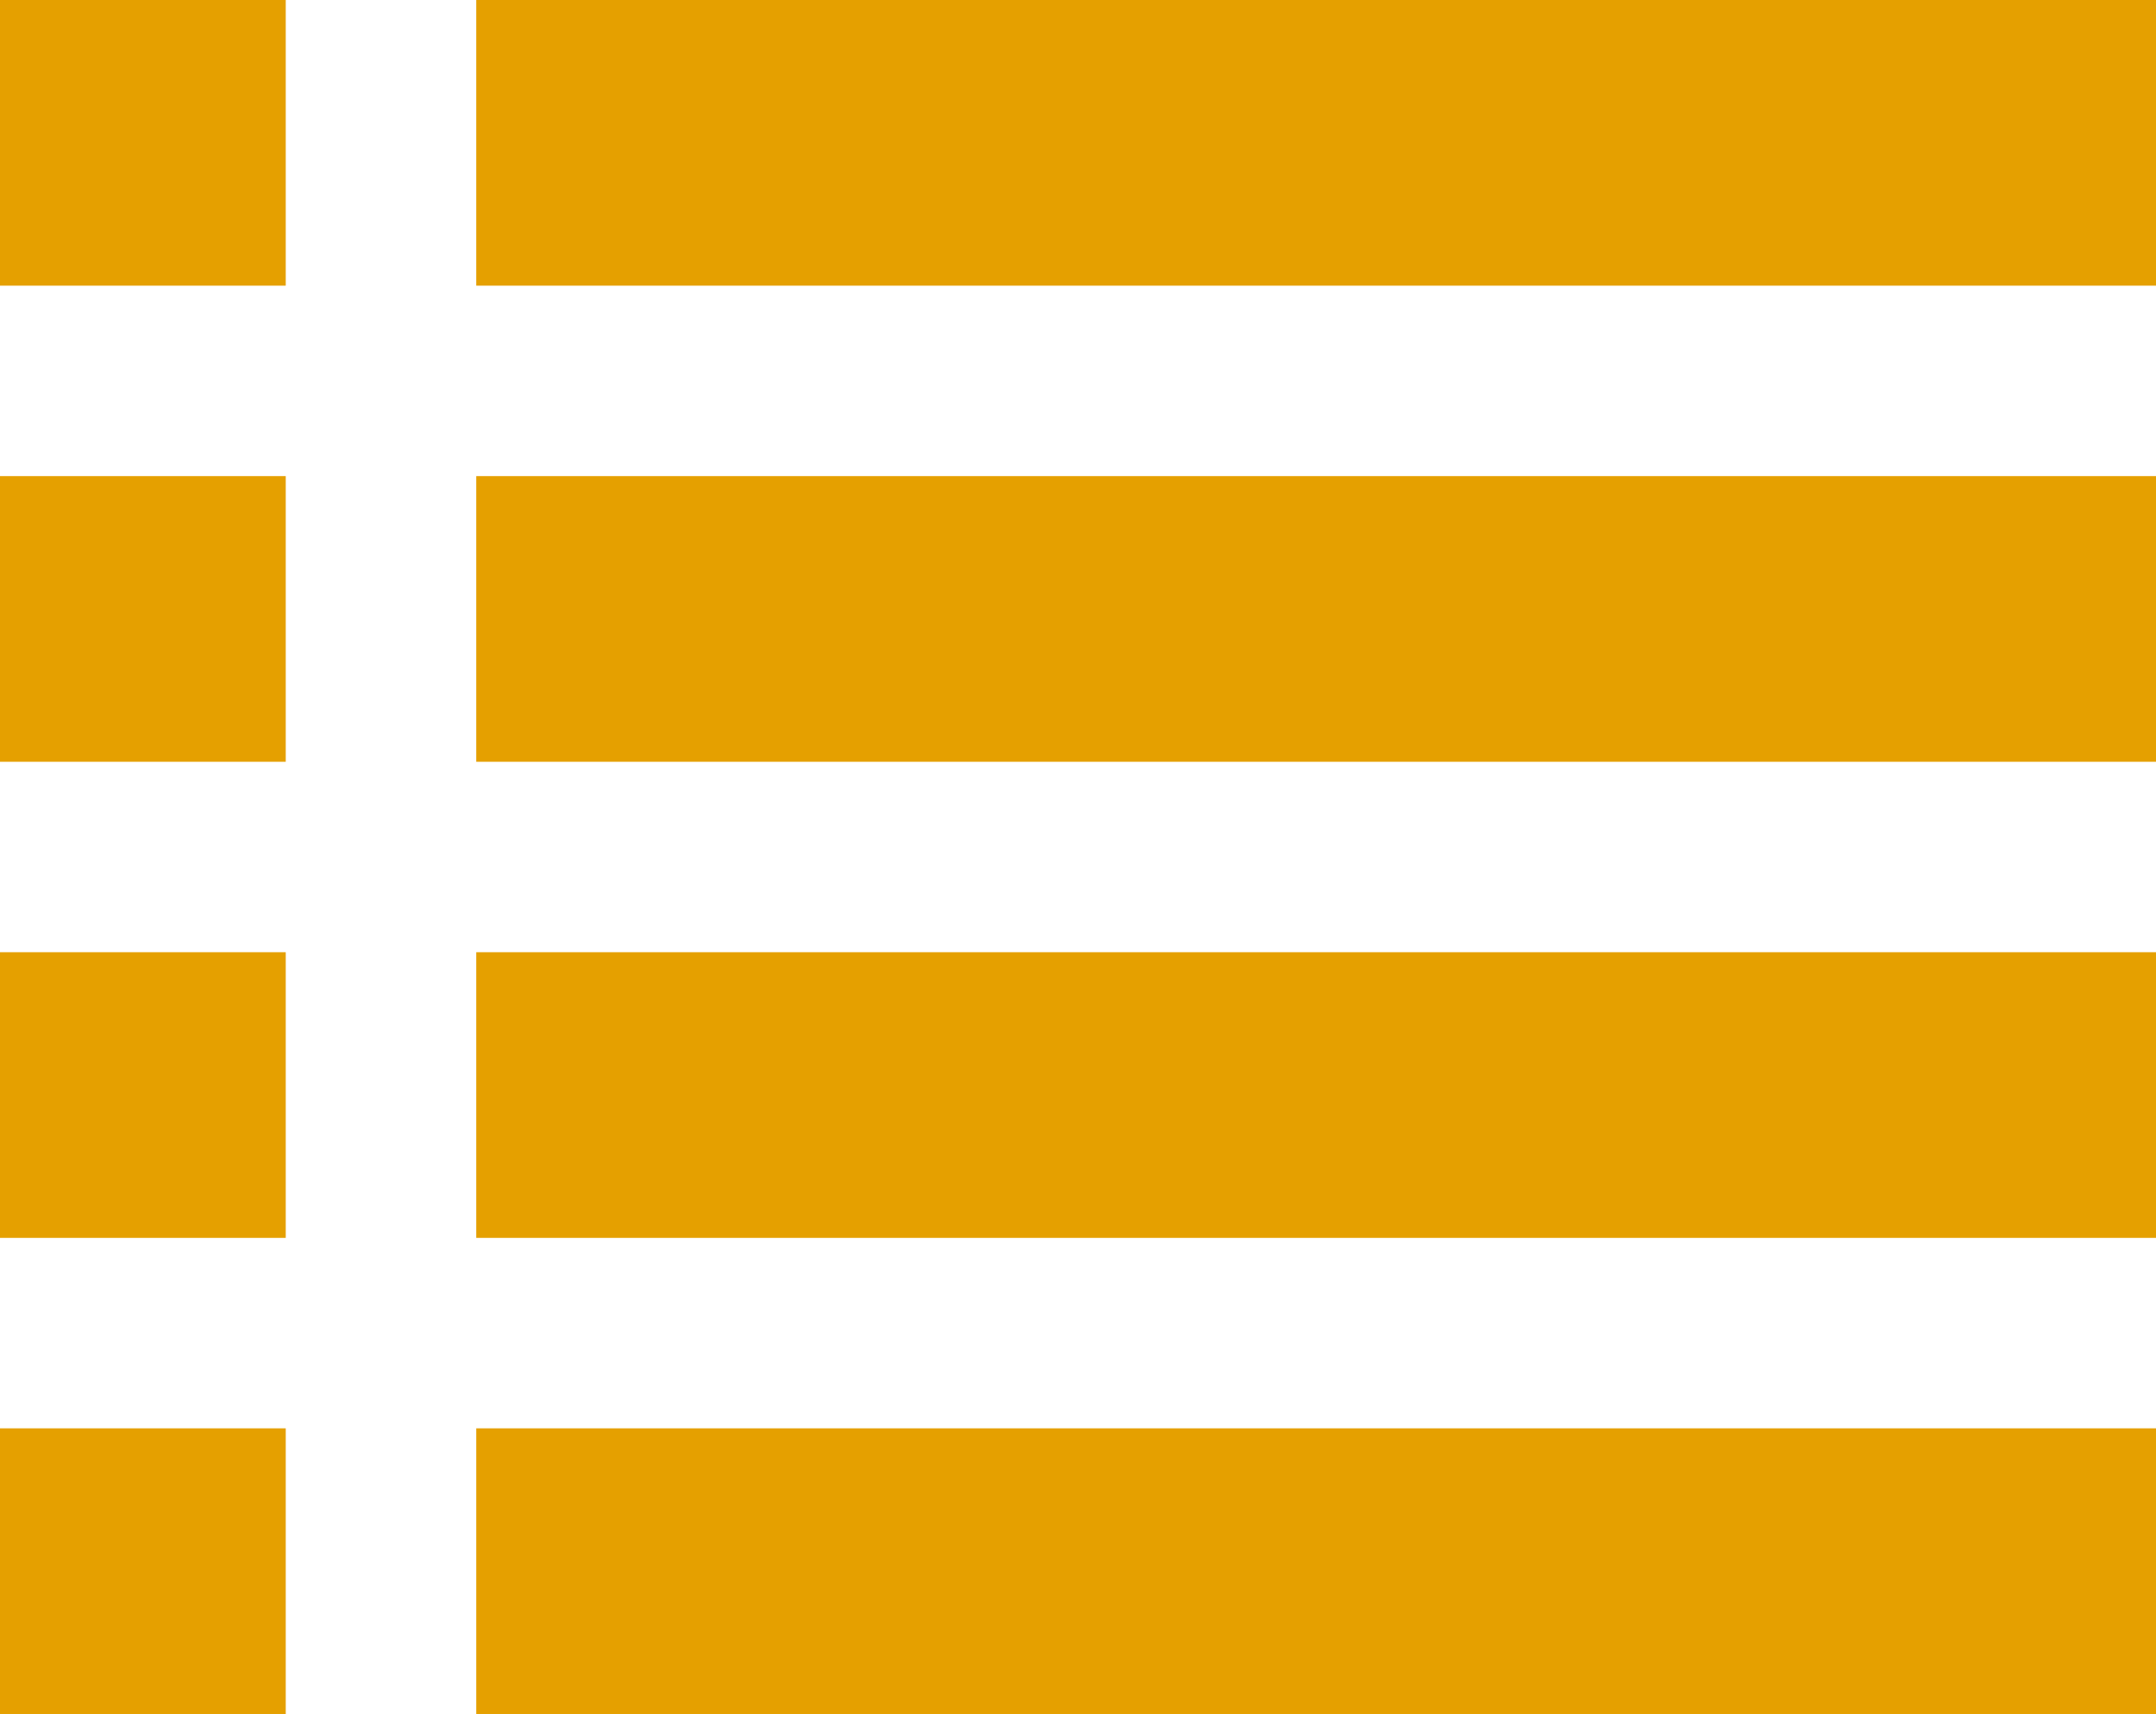
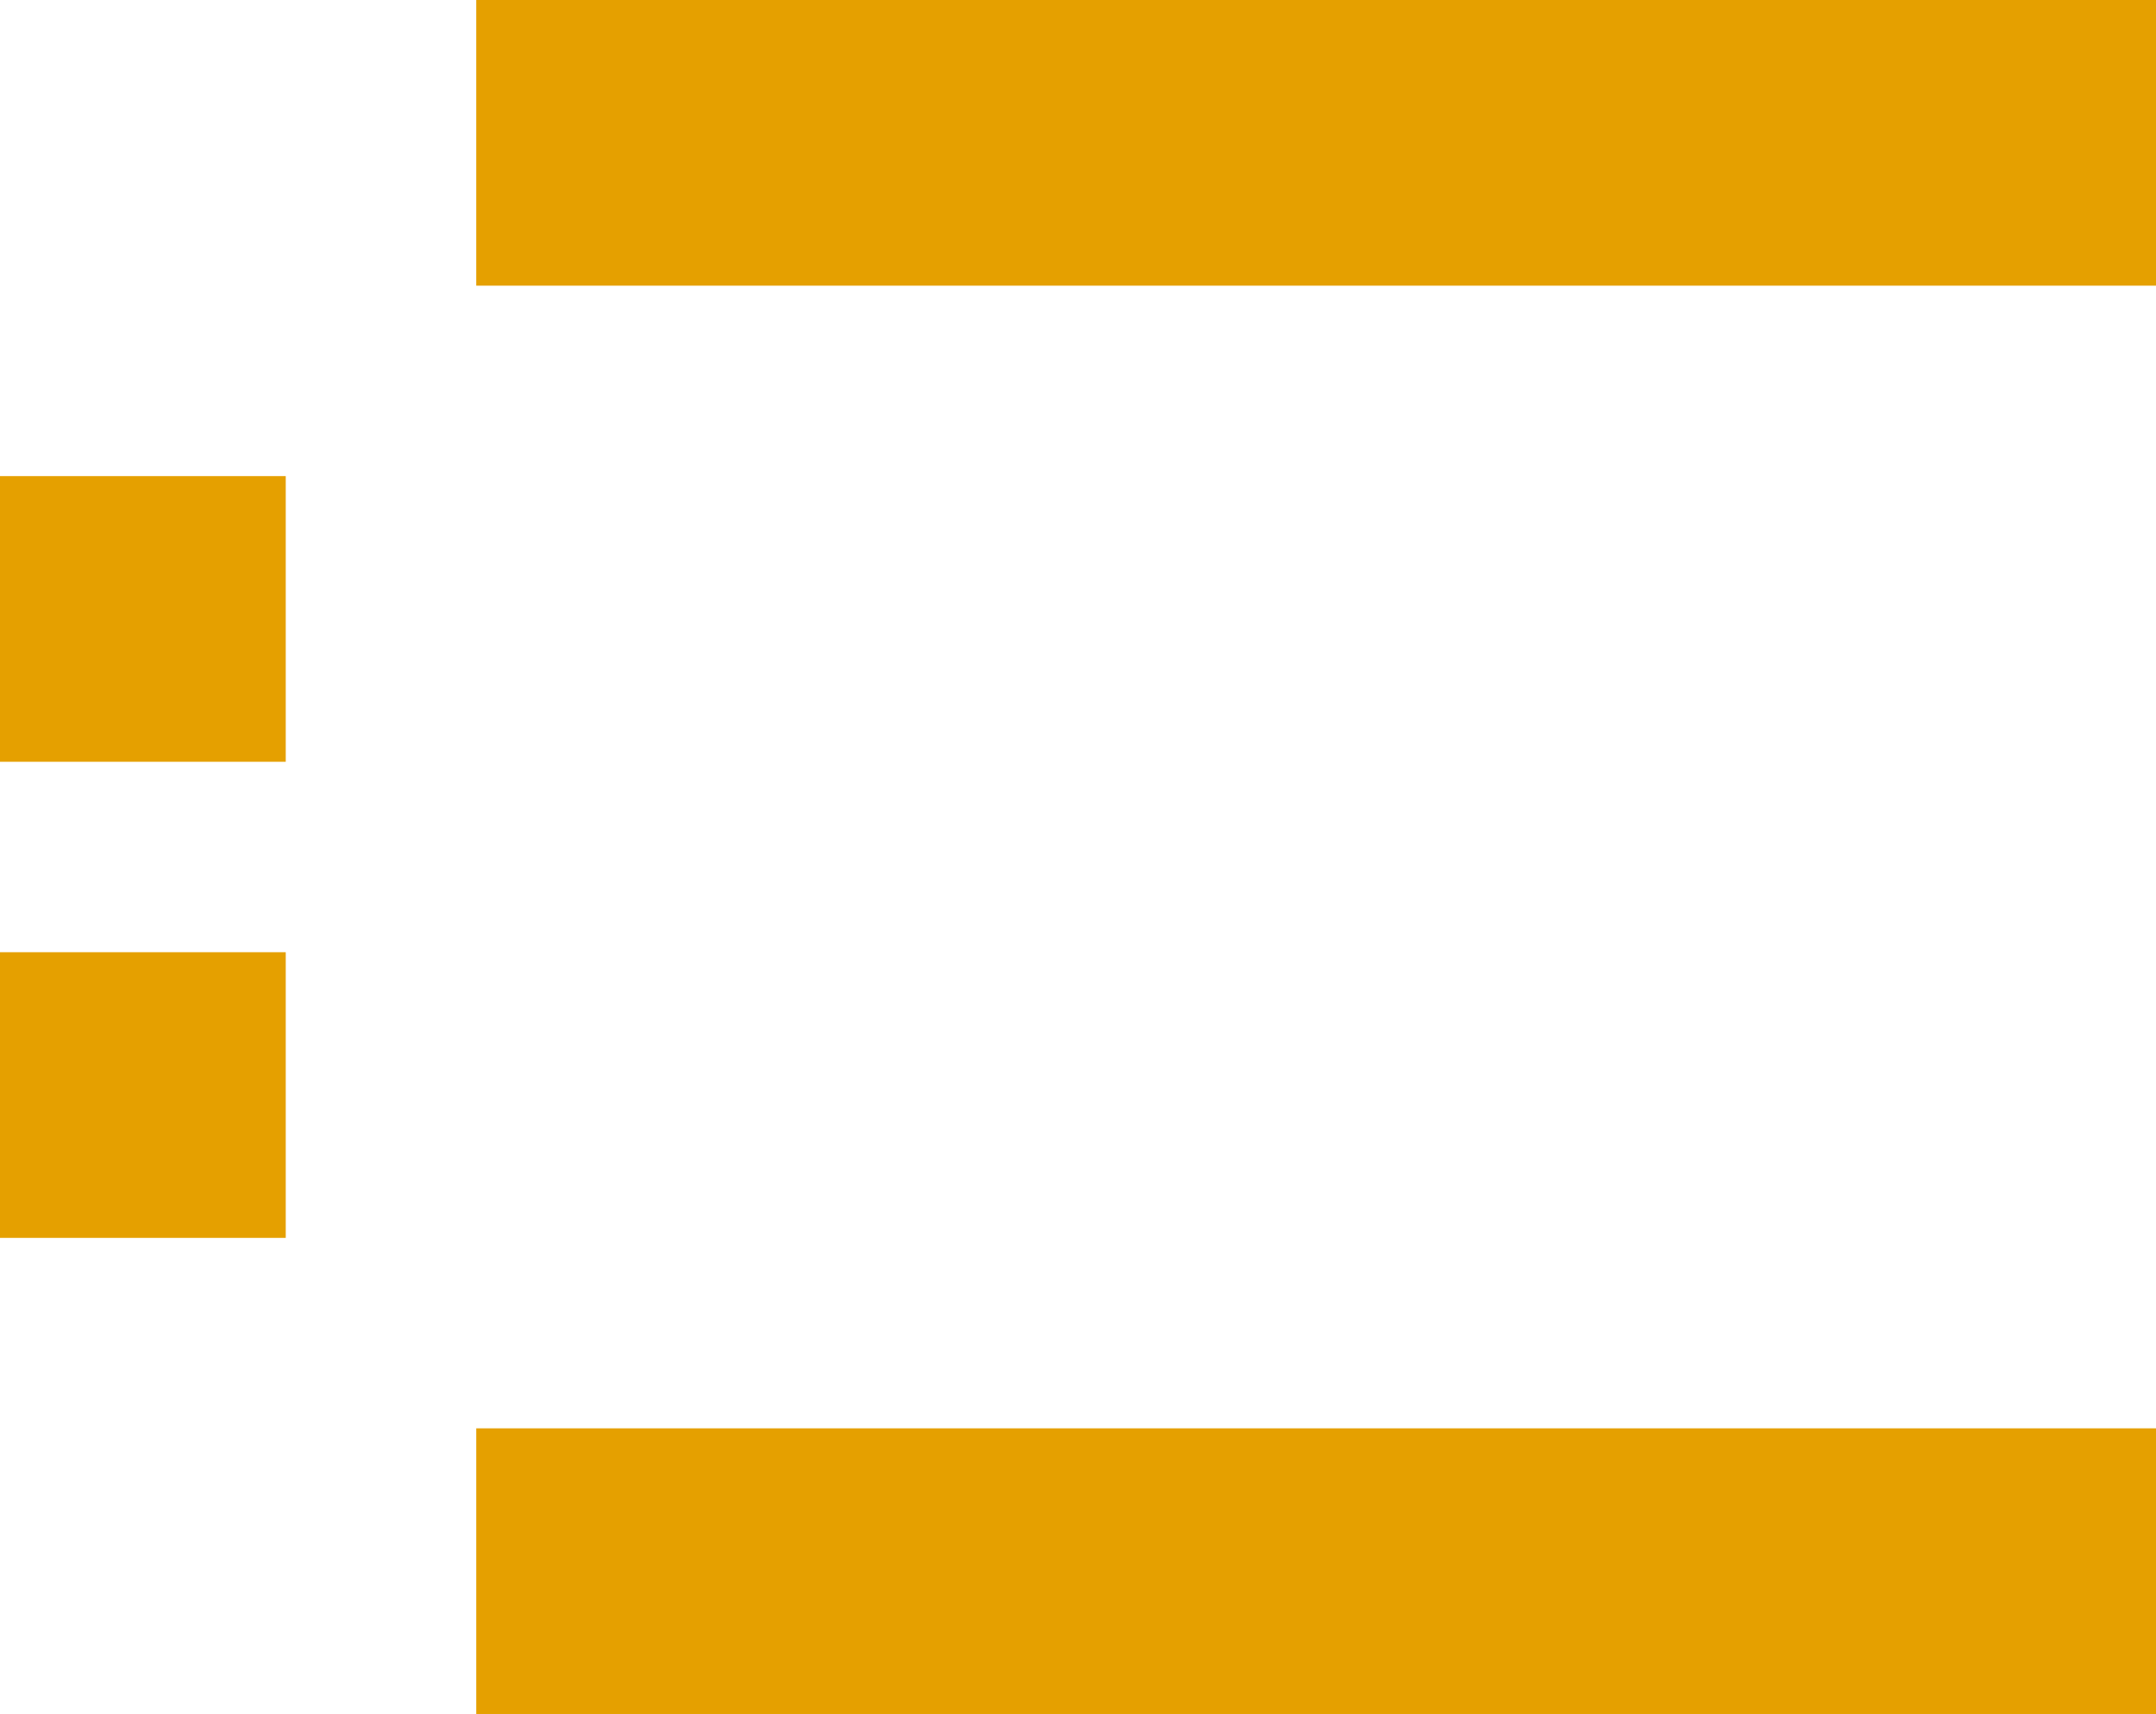
<svg xmlns="http://www.w3.org/2000/svg" width="22.636" height="18" viewBox="0 0 22.636 18">
  <g id="Group_209" data-name="Group 209" transform="translate(-728.5 -1271)" opacity="0.999">
-     <line id="Line_1" data-name="Line 1" x2="3" transform="translate(728.5 1272.5)" fill="none" stroke="#e5a000" stroke-width="3" />
    <line id="Line_3" data-name="Line 3" x2="3" transform="translate(728.5 1277.5)" fill="none" stroke="#e5a000" stroke-width="3" />
    <line id="Line_5" data-name="Line 5" x2="3" transform="translate(728.5 1282.5)" fill="none" stroke="#e5a000" stroke-width="3" />
-     <line id="Line_7" data-name="Line 7" x2="3" transform="translate(728.5 1287.5)" fill="none" stroke="#e5a000" stroke-width="3" />
    <line id="Line_2" data-name="Line 2" x2="17.636" transform="translate(733.5 1272.5)" fill="none" stroke="#e5a000" stroke-width="3" />
-     <line id="Line_4" data-name="Line 4" x2="17.636" transform="translate(733.5 1277.5)" fill="none" stroke="#e5a000" stroke-width="3" />
-     <line id="Line_6" data-name="Line 6" x2="17.636" transform="translate(733.5 1282.5)" fill="none" stroke="#e5a000" stroke-width="3" />
    <line id="Line_8" data-name="Line 8" x2="17.636" transform="translate(733.5 1287.5)" fill="none" stroke="#e5a000" stroke-width="3" />
  </g>
</svg>